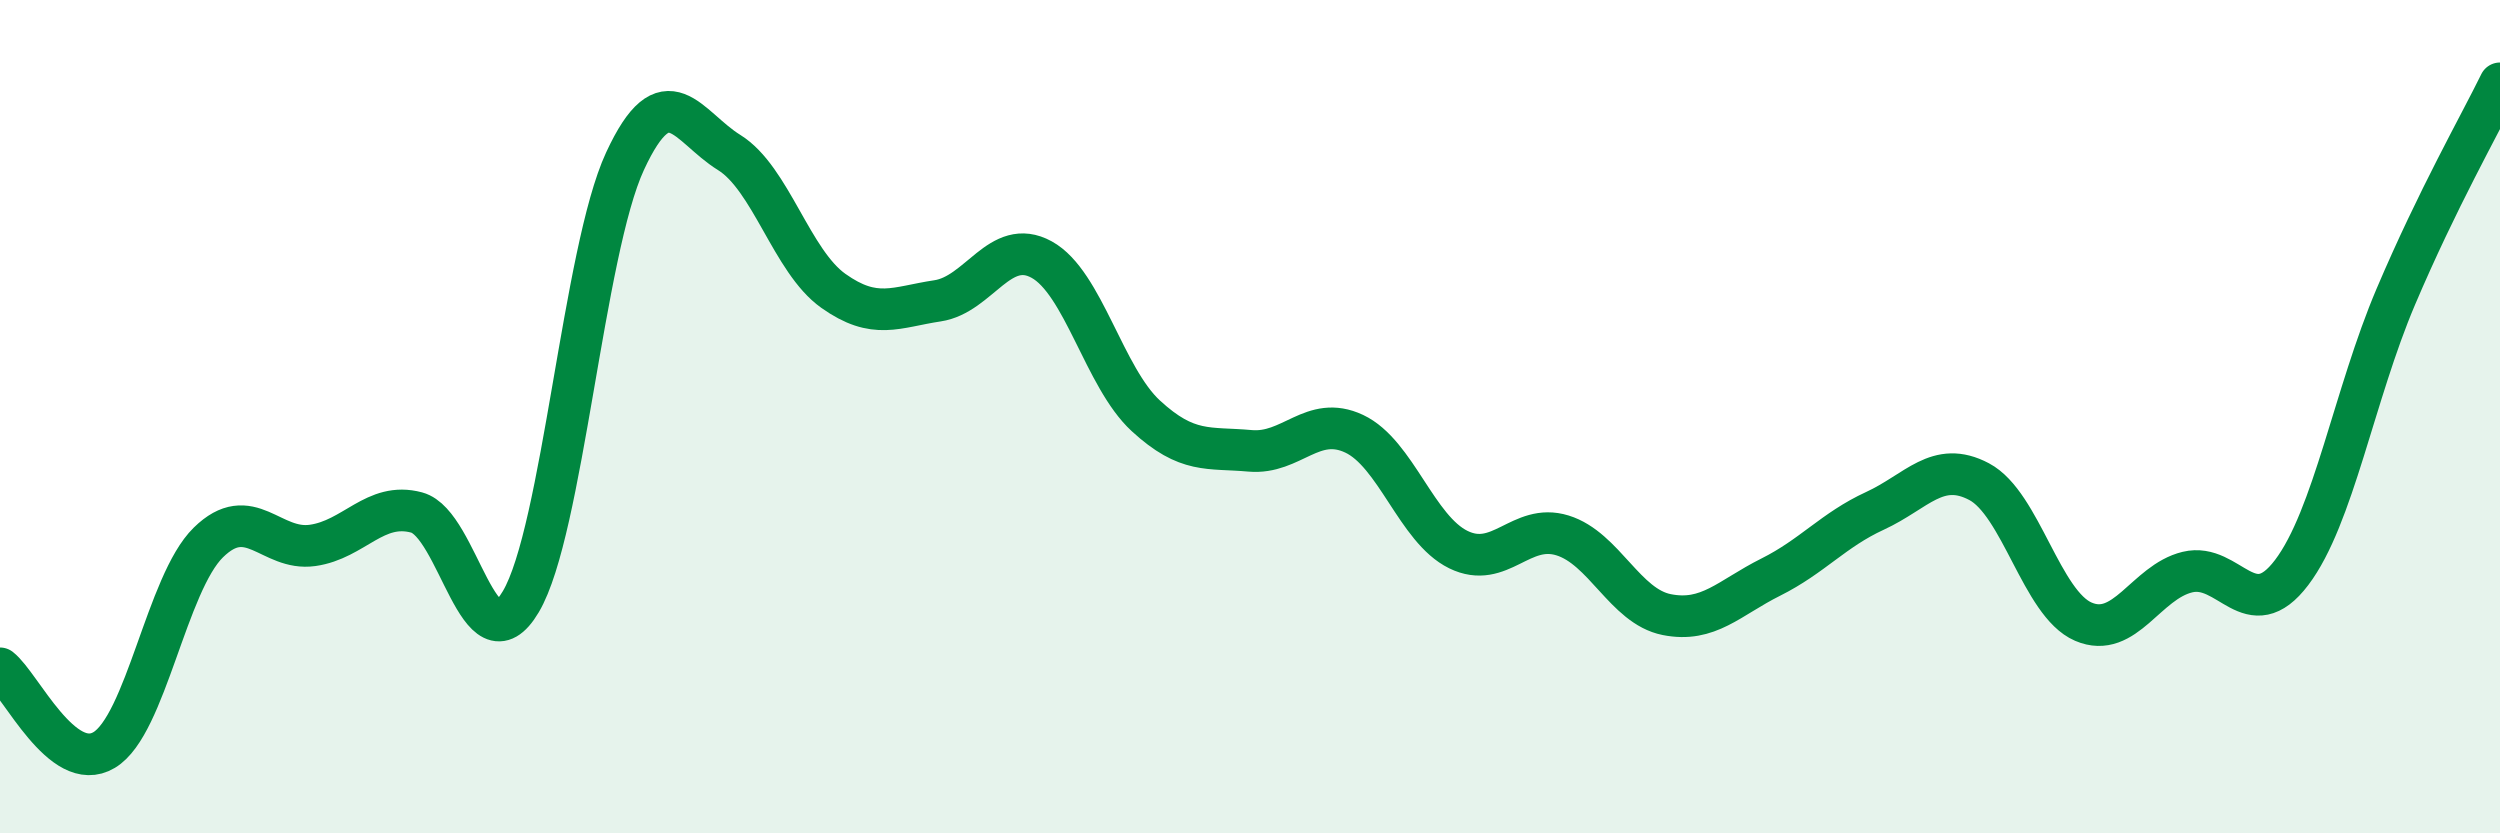
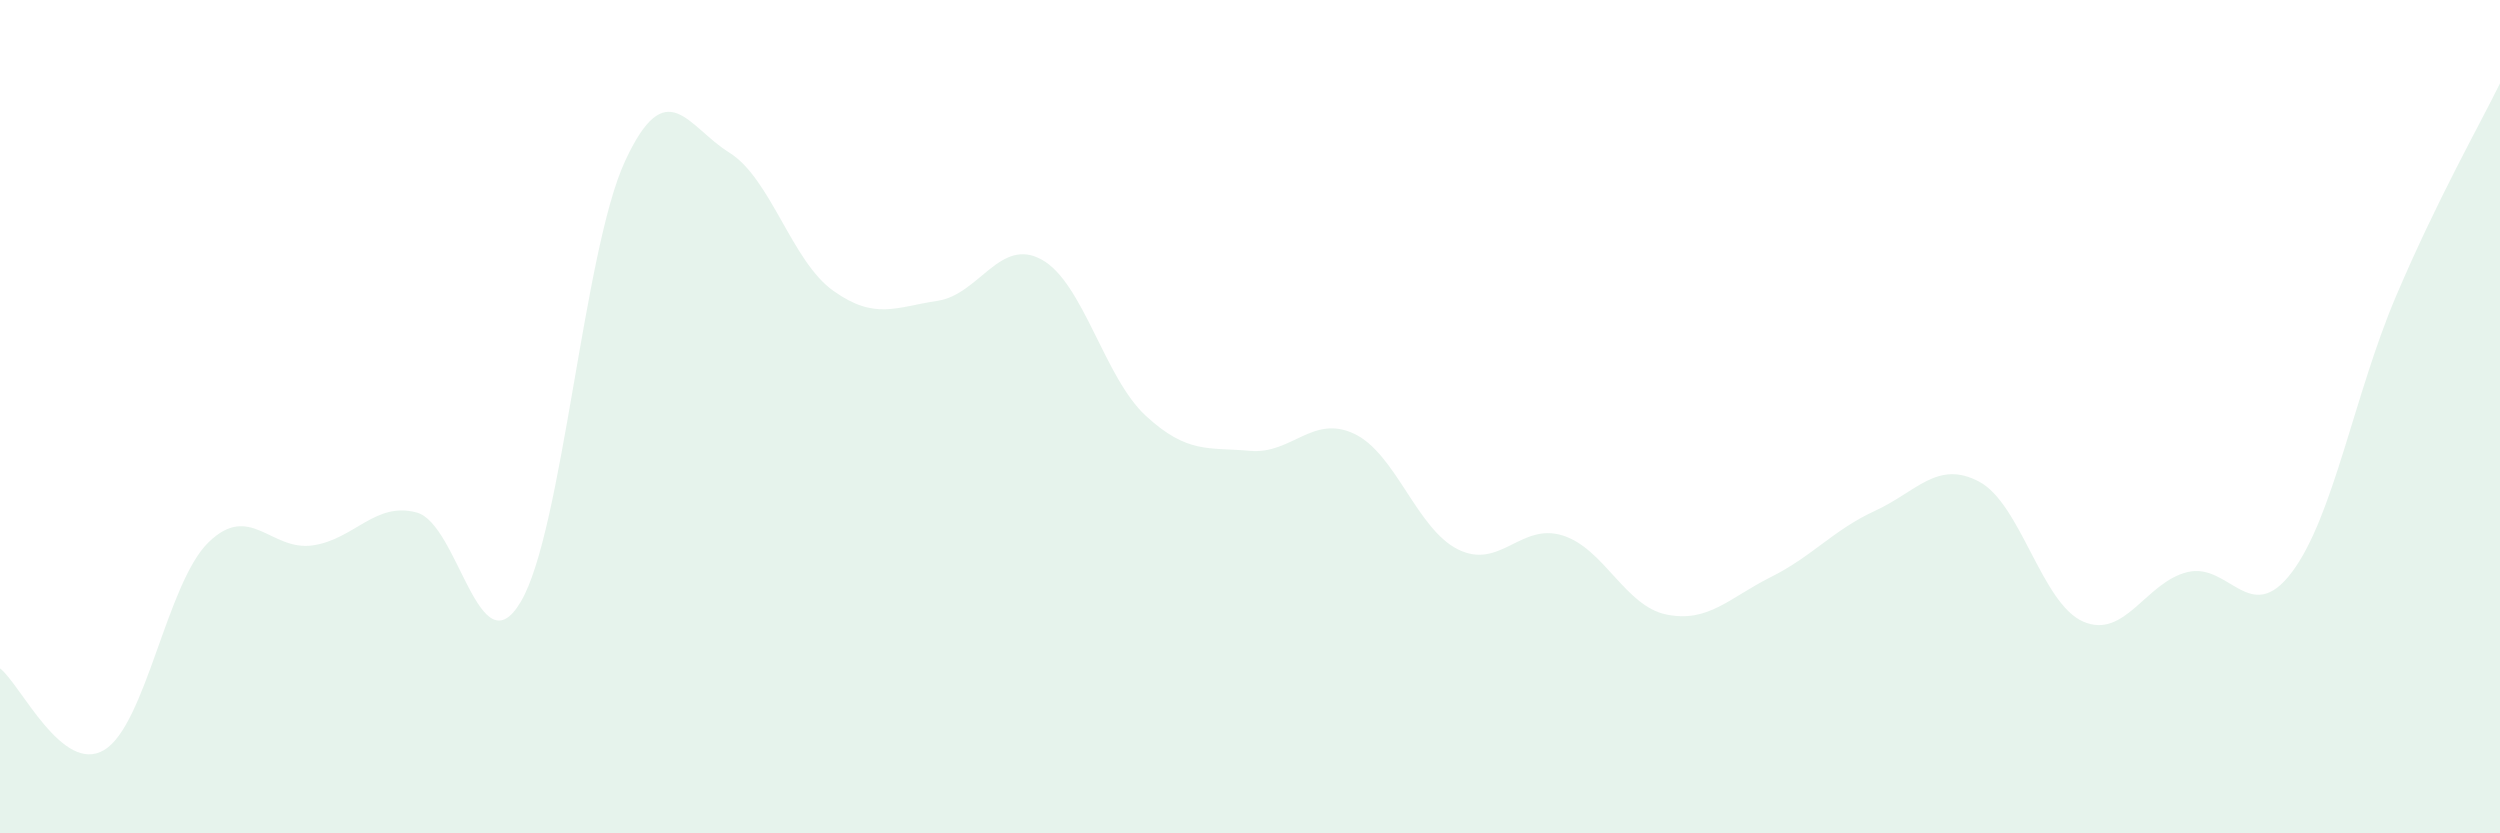
<svg xmlns="http://www.w3.org/2000/svg" width="60" height="20" viewBox="0 0 60 20">
  <path d="M 0,16.04 C 0.5,16.43 1.5,18.6 2.5,18 C 3.5,17.4 4,14 5,13.02 C 6,12.04 6.5,13.23 7.5,13.09 C 8.5,12.95 9,12.03 10,12.3 C 11,12.57 11.5,16.13 12.5,14.44 C 13.5,12.75 14,6.03 15,3.87 C 16,1.71 16.5,3.04 17.5,3.66 C 18.5,4.28 19,6.27 20,6.98 C 21,7.69 21.5,7.37 22.5,7.22 C 23.5,7.07 24,5.68 25,6.23 C 26,6.78 26.5,9.06 27.5,9.98 C 28.5,10.9 29,10.73 30,10.82 C 31,10.91 31.5,9.94 32.5,10.41 C 33.5,10.88 34,12.7 35,13.19 C 36,13.68 36.5,12.54 37.5,12.85 C 38.5,13.16 39,14.55 40,14.75 C 41,14.95 41.5,14.35 42.5,13.85 C 43.5,13.35 44,12.72 45,12.26 C 46,11.8 46.5,11.03 47.5,11.56 C 48.5,12.09 49,14.49 50,14.92 C 51,15.35 51.5,13.97 52.5,13.73 C 53.5,13.49 54,15.06 55,13.74 C 56,12.42 56.5,9.47 57.5,7.12 C 58.5,4.77 59.5,3.02 60,2L60 20L0 20Z" fill="#008740" opacity="0.1" stroke-linecap="round" stroke-linejoin="round" />
-   <path d="M 0,16.04 C 0.5,16.43 1.5,18.6 2.5,18 C 3.5,17.4 4,14 5,13.02 C 6,12.04 6.5,13.23 7.5,13.09 C 8.5,12.95 9,12.03 10,12.3 C 11,12.57 11.5,16.13 12.5,14.44 C 13.5,12.75 14,6.03 15,3.87 C 16,1.71 16.5,3.04 17.5,3.66 C 18.5,4.28 19,6.27 20,6.98 C 21,7.69 21.5,7.37 22.5,7.22 C 23.5,7.07 24,5.68 25,6.23 C 26,6.78 26.5,9.06 27.5,9.98 C 28.5,10.9 29,10.73 30,10.82 C 31,10.91 31.5,9.94 32.5,10.41 C 33.5,10.88 34,12.7 35,13.19 C 36,13.68 36.5,12.54 37.5,12.85 C 38.5,13.16 39,14.55 40,14.75 C 41,14.95 41.5,14.35 42.5,13.85 C 43.5,13.35 44,12.72 45,12.26 C 46,11.8 46.5,11.03 47.5,11.56 C 48.5,12.09 49,14.49 50,14.92 C 51,15.35 51.5,13.97 52.5,13.73 C 53.5,13.49 54,15.06 55,13.74 C 56,12.42 56.5,9.47 57.5,7.12 C 58.5,4.77 59.5,3.02 60,2" stroke="#008740" stroke-width="1" fill="none" stroke-linecap="round" stroke-linejoin="round" />
</svg>